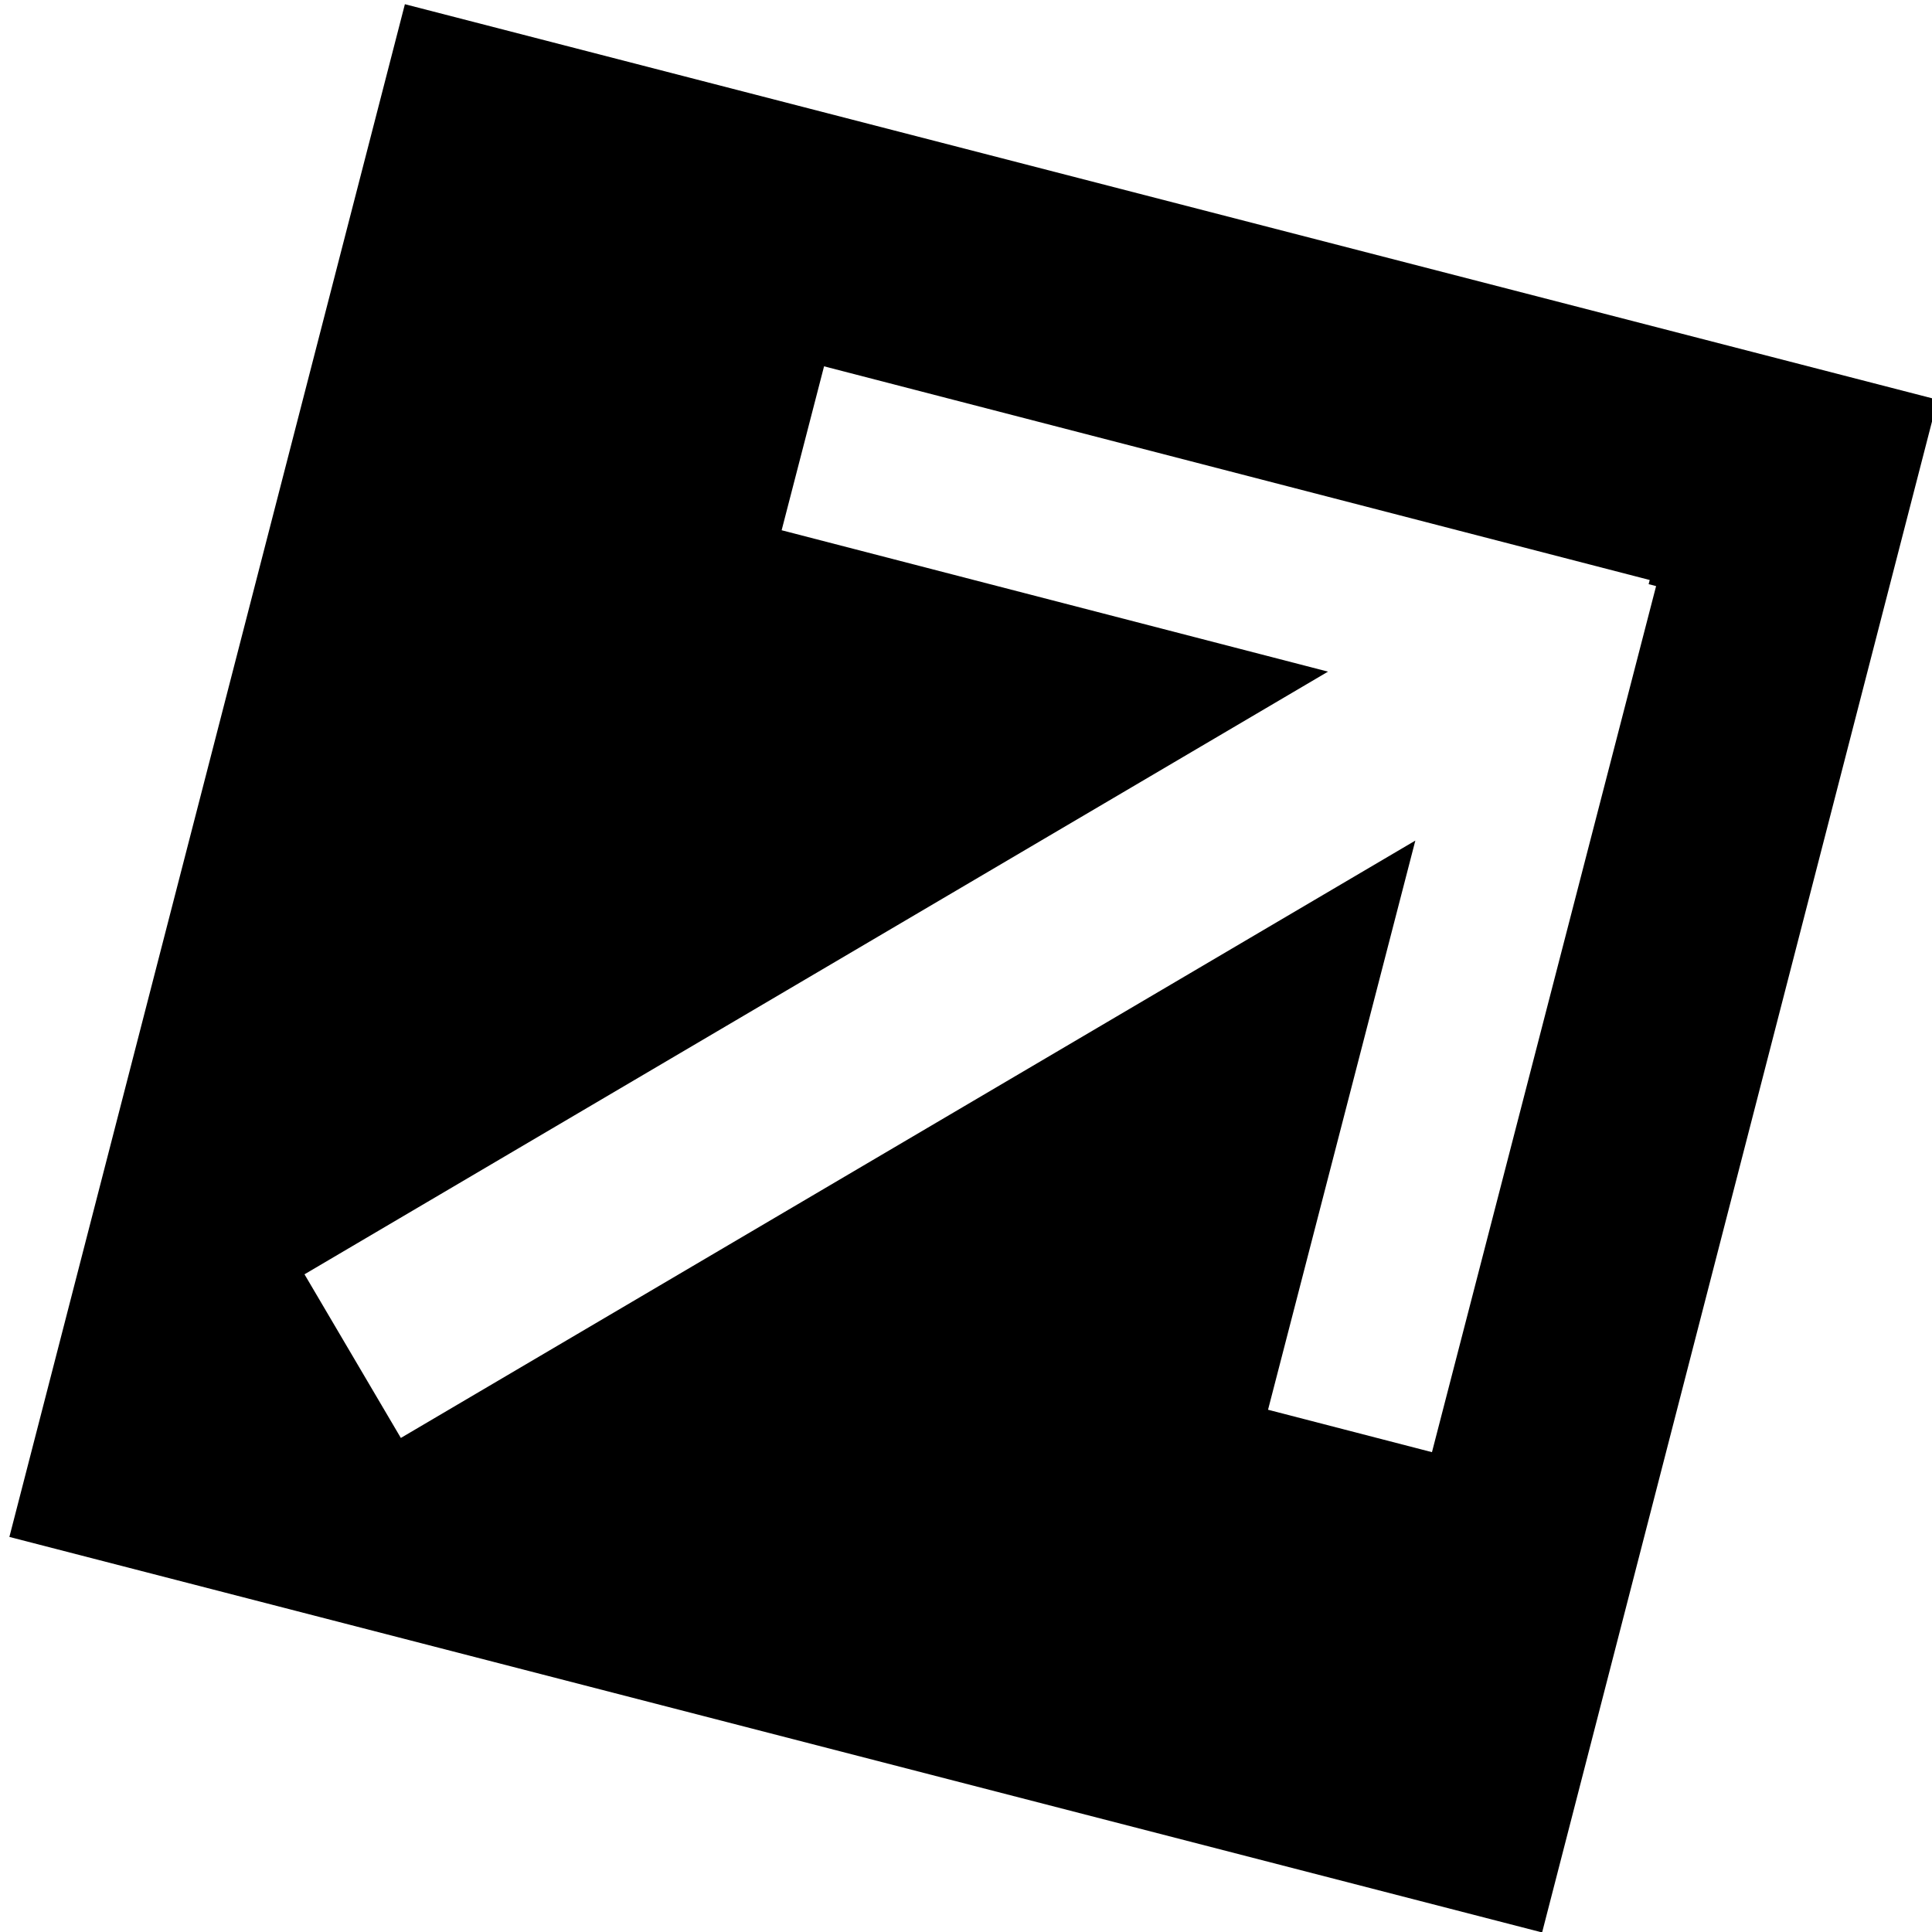
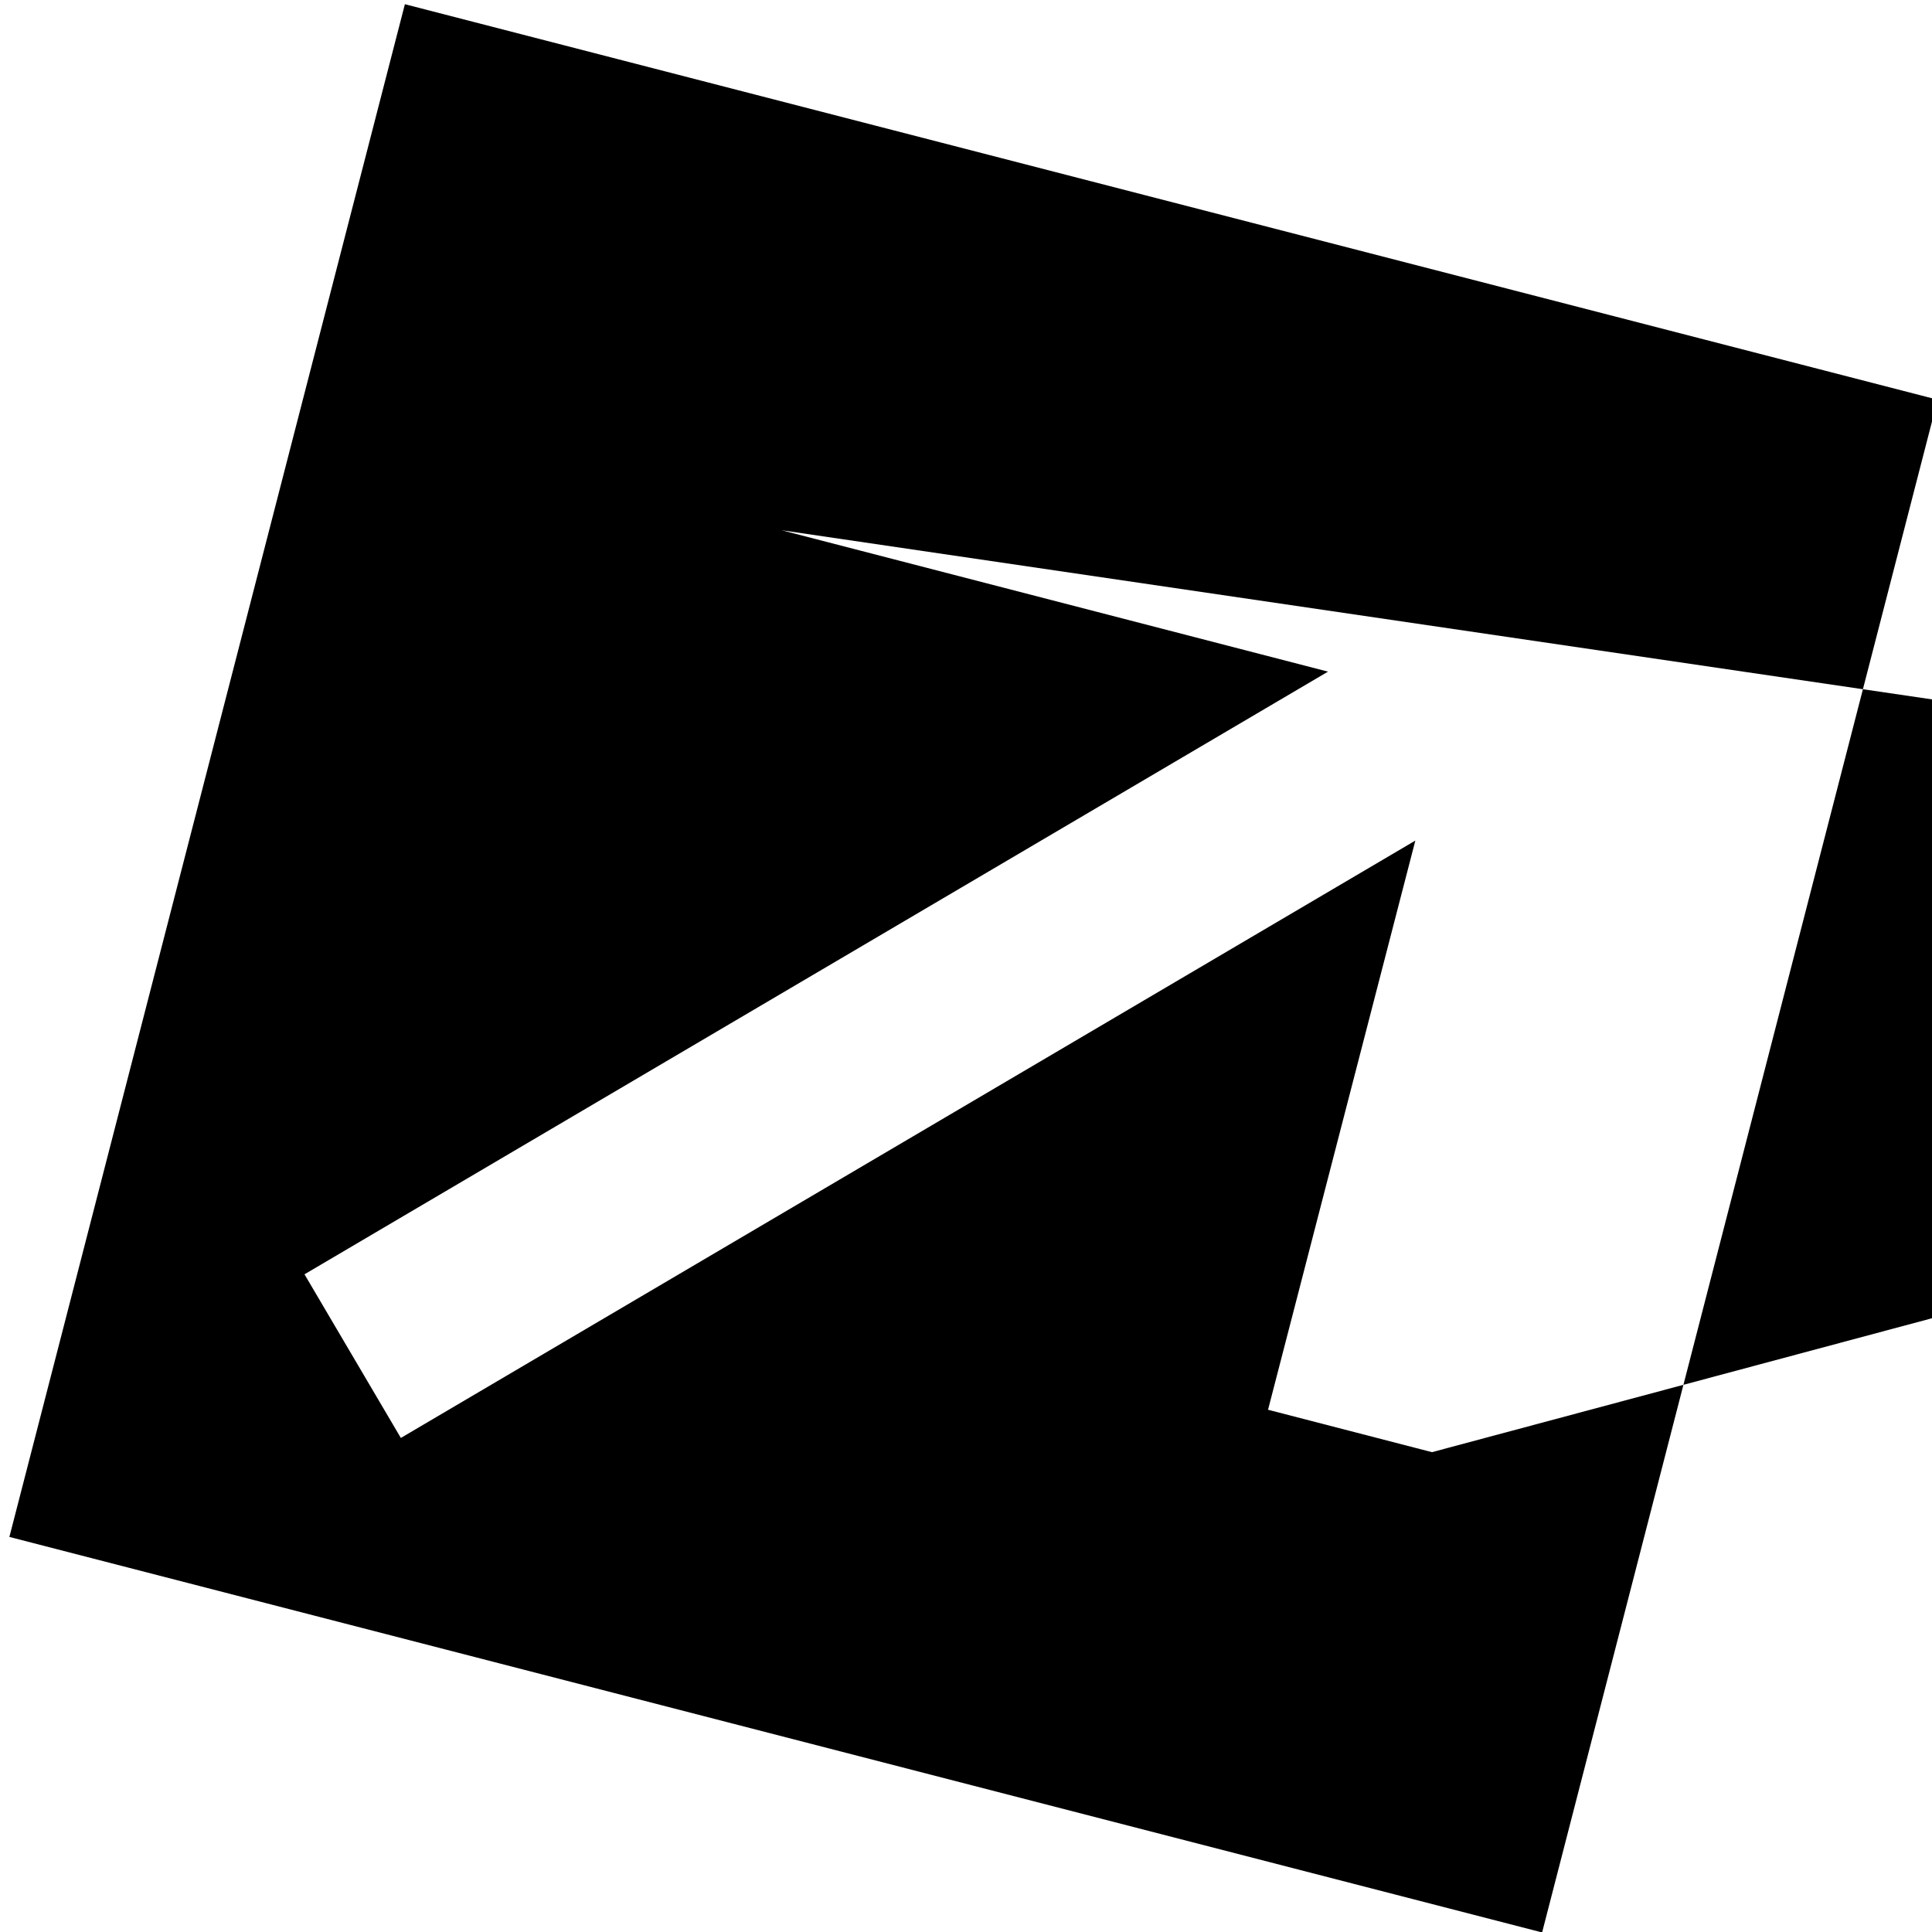
<svg xmlns="http://www.w3.org/2000/svg" xmlns:ns1="http://sodipodi.sourceforge.net/DTD/sodipodi-0.dtd" xmlns:ns2="http://www.inkscape.org/namespaces/inkscape" version="1.1" id="svg2501" width="2880" height="2880" viewBox="0 0 2880 2880" ns1:docname="rlnk.svg" ns2:version="1.2.2 (732a01da63, 2022-12-09)">
  <defs id="defs2505" />
  <ns1:namedview id="namedview2503" pagecolor="#ffffff" bordercolor="#666666" borderopacity="1.0" ns2:showpageshadow="2" ns2:pageopacity="0.0" ns2:pagecheckerboard="0" ns2:deskcolor="#d1d1d1" showgrid="false" ns2:zoom="0.19942621" ns2:cx="1363.913" ns2:cy="1850.3084" ns2:window-width="1920" ns2:window-height="1017" ns2:window-x="1592" ns2:window-y="-8" ns2:window-maximized="1" ns2:current-layer="g2507" />
  <g ns2:groupmode="layer" ns2:label="Image" id="g2507">
-     <path id="rect6626" style="fill:#000000;fill-opacity:1;stroke:none;stroke-width:4.077;stroke-linejoin:bevel" d="M 603.562,6.268 13.982,2291.081 2298.794,2880.669 2888.384,595.856 Z m 624.848,539.805 1230.789,318.529 -1.607,6.201 11.123,2.881 L 2134.601,2164.721 1890.246,2101.487 2109.814,1253.053 597.539,2143.52 453.902,1899.589 1979.632,1001.206 1165.175,790.428 Z" />
+     <path id="rect6626" style="fill:#000000;fill-opacity:1;stroke:none;stroke-width:4.077;stroke-linejoin:bevel" d="M 603.562,6.268 13.982,2291.081 2298.794,2880.669 2888.384,595.856 m 624.848,539.805 1230.789,318.529 -1.607,6.201 11.123,2.881 L 2134.601,2164.721 1890.246,2101.487 2109.814,1253.053 597.539,2143.52 453.902,1899.589 1979.632,1001.206 1165.175,790.428 Z" />
  </g>
</svg>